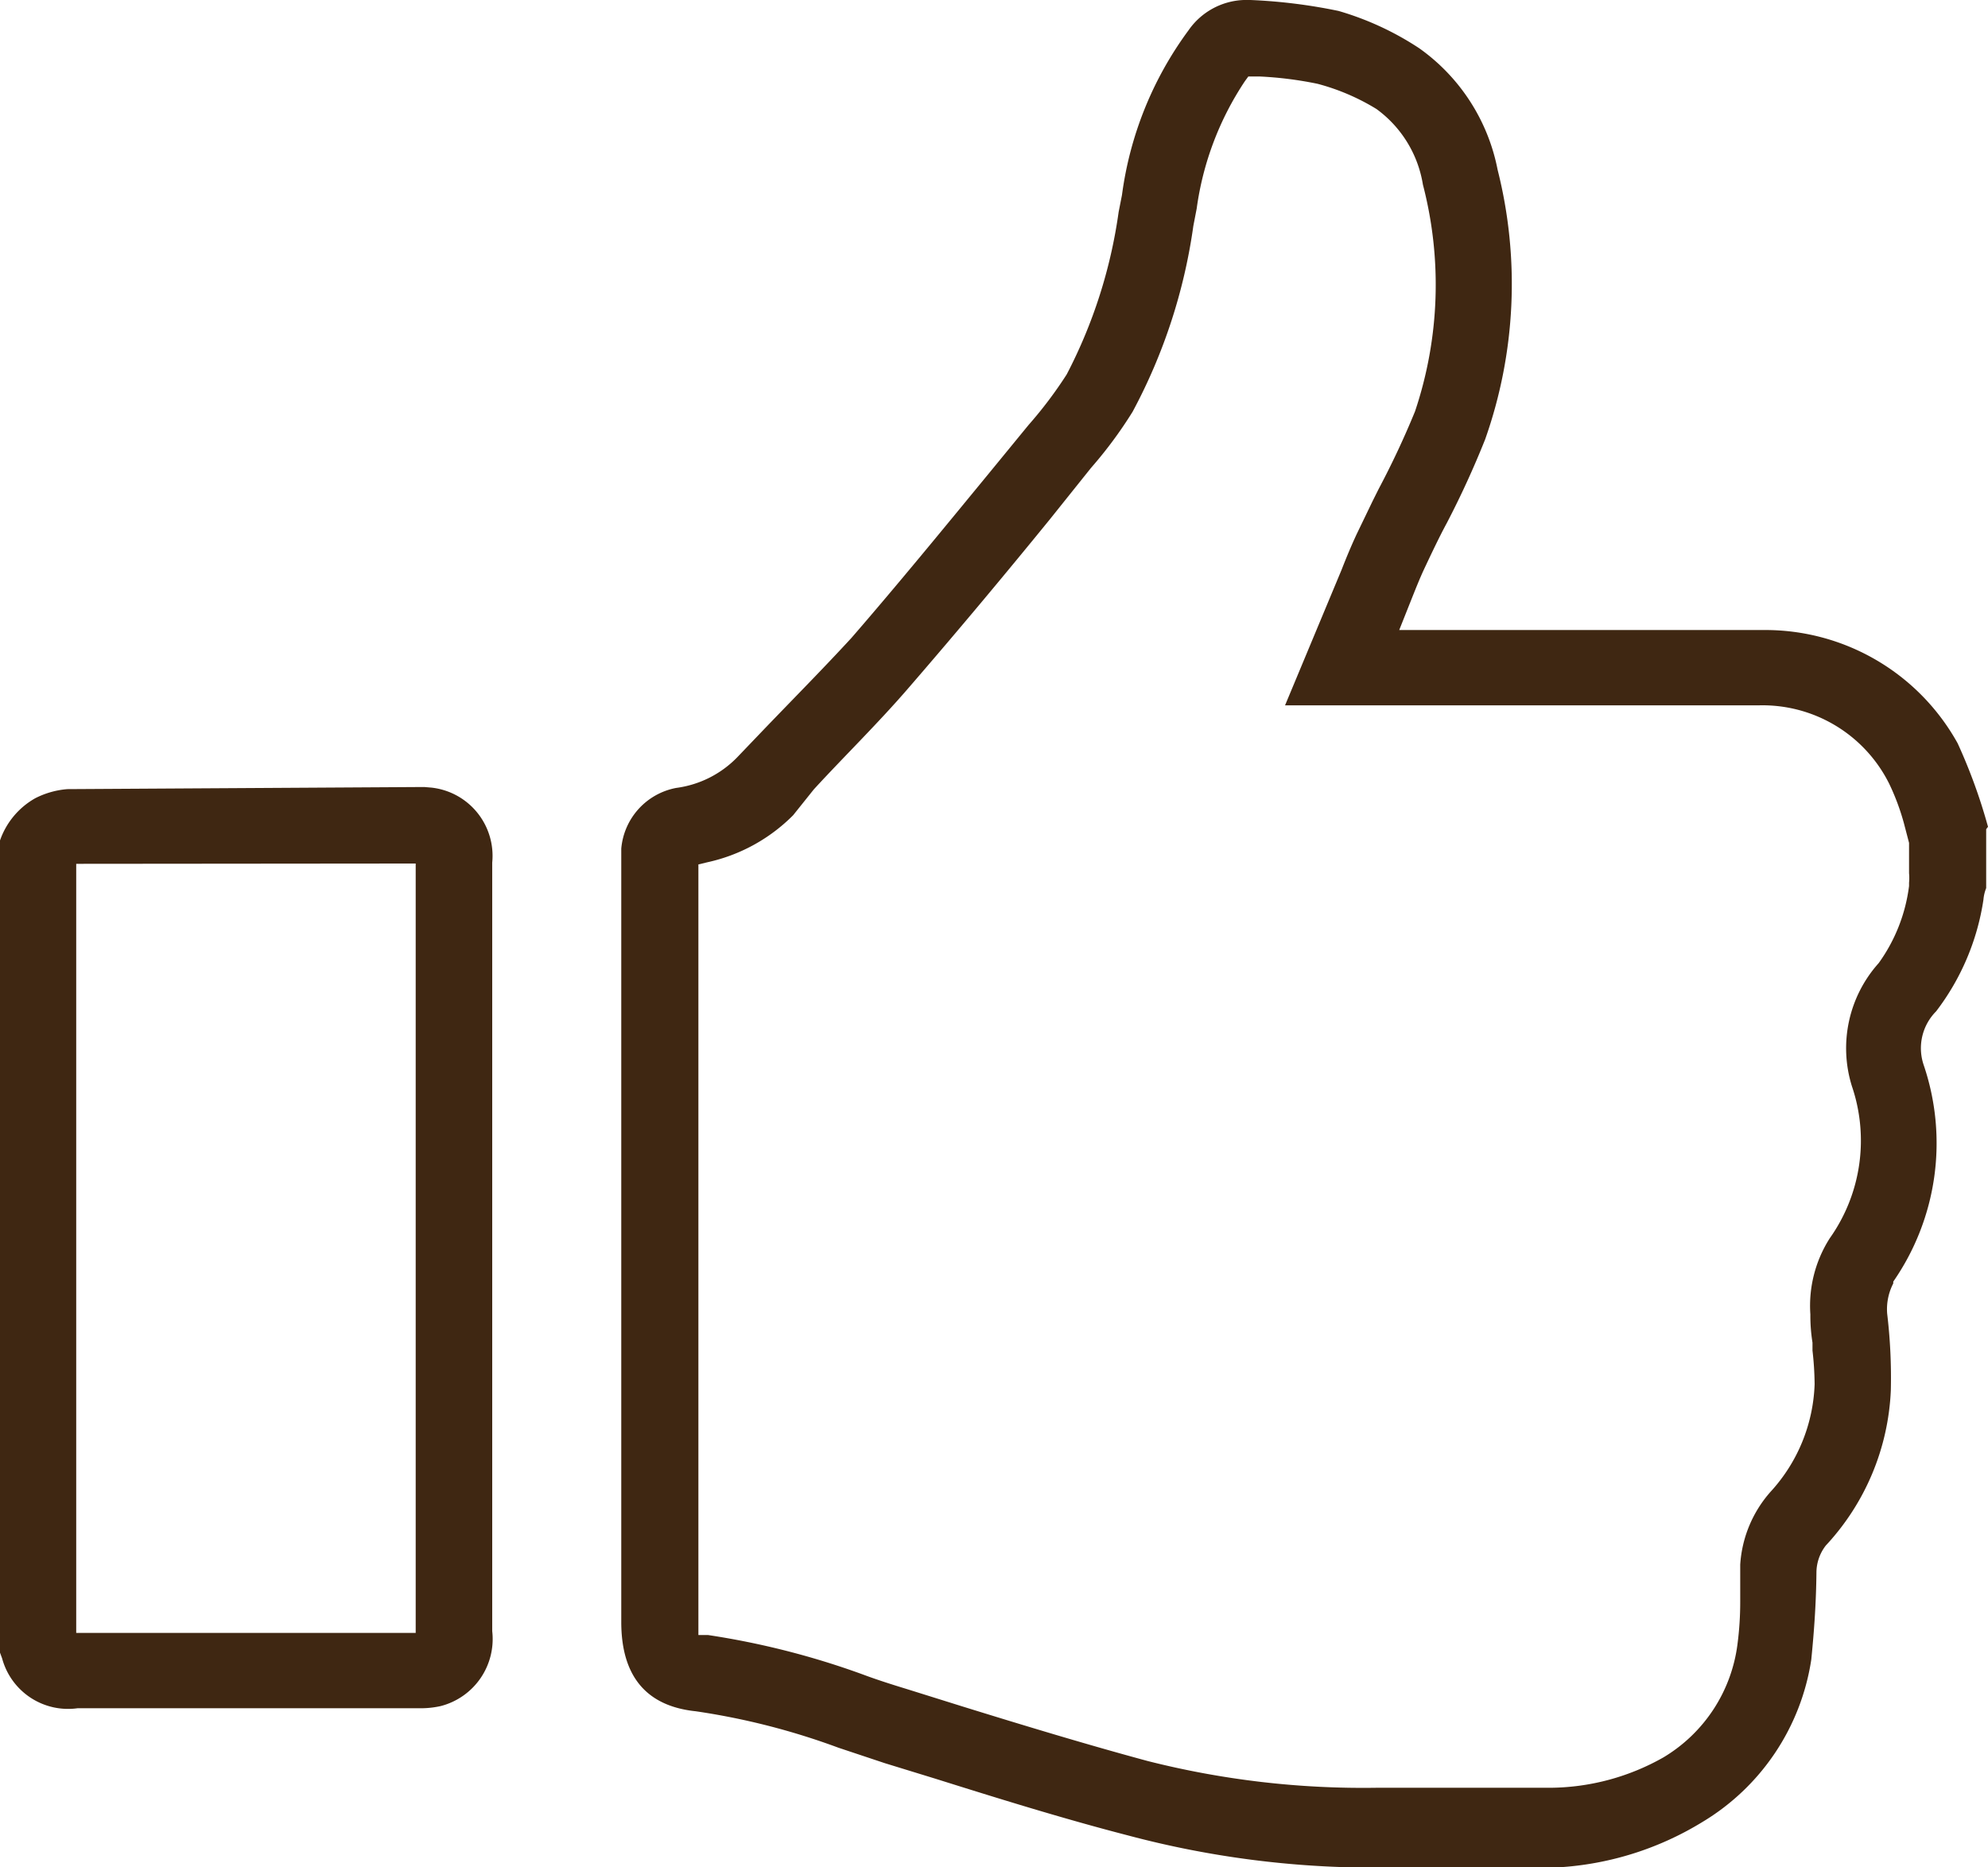
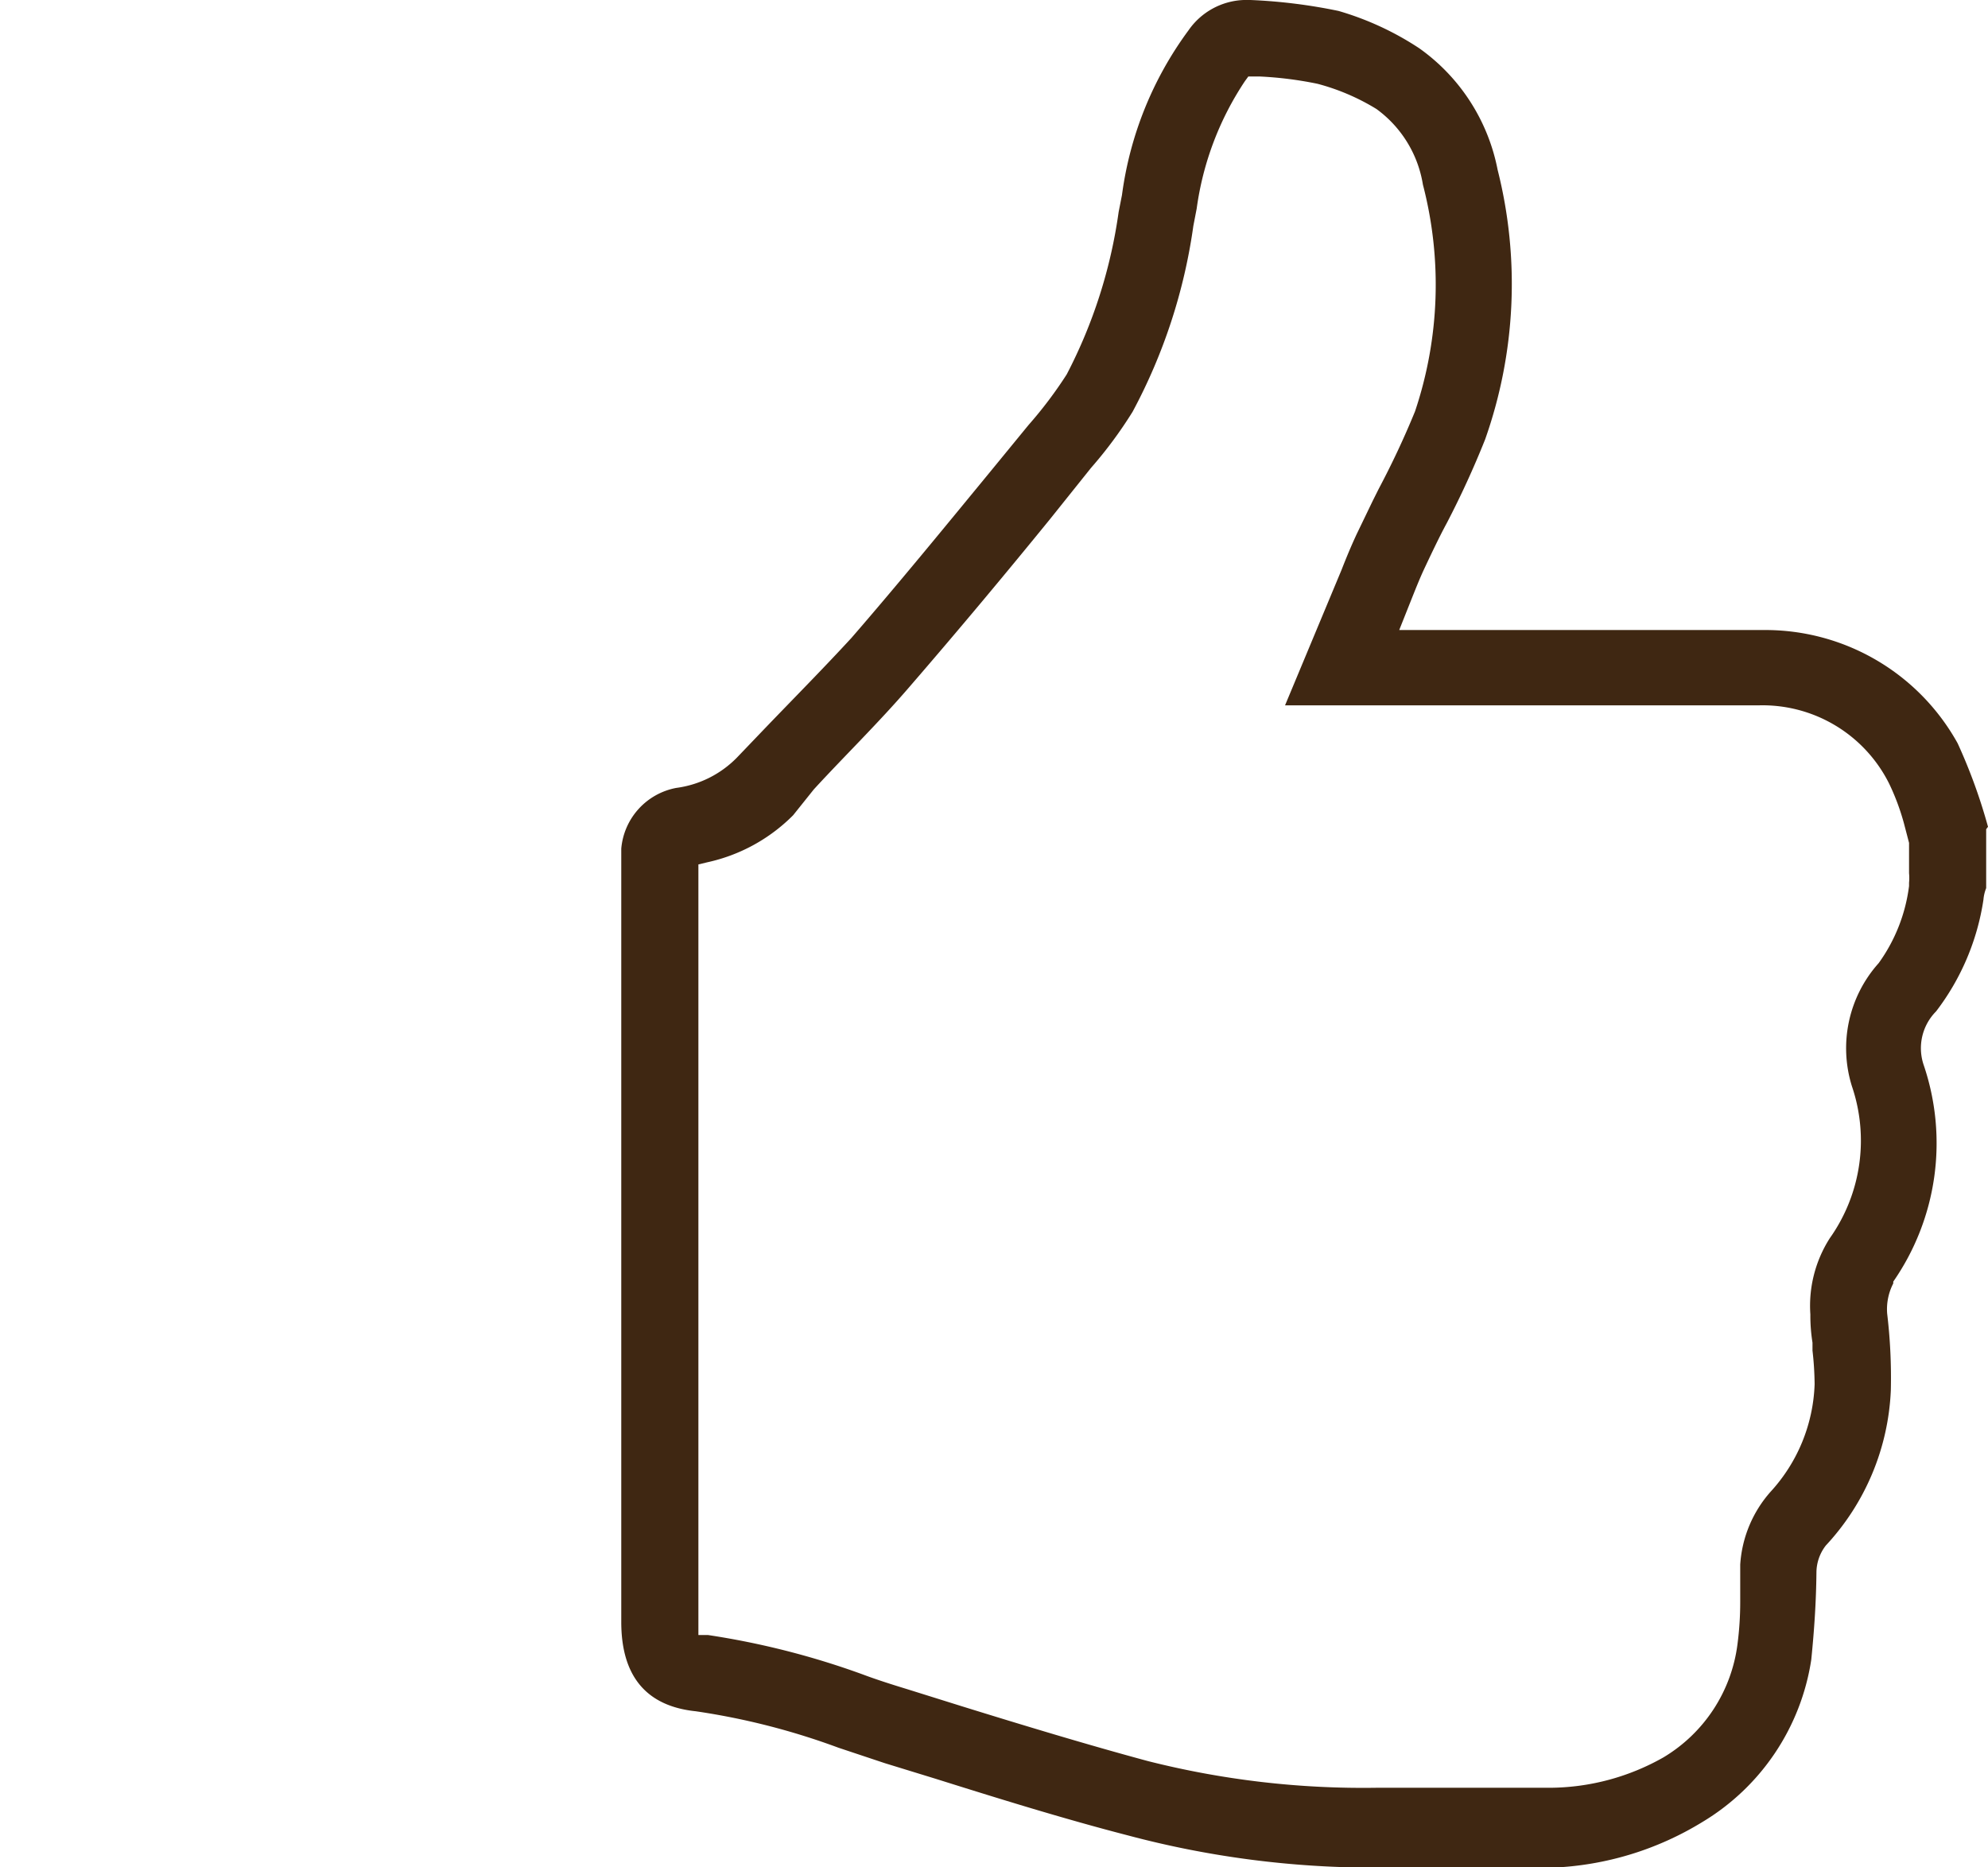
<svg xmlns="http://www.w3.org/2000/svg" class="inline h-16" viewBox="0 0 65.47 61.5" data-name="Layer 1" id="Layer_1">
  <defs>
    <style>.cls-1{fill:#3f2712;}</style>
  </defs>
  <path transform="translate(-273.68 -365.01)" d="M339.15,392.24a18.09,18.09,0,0,0-1-2.75,7.24,7.24,0,0,0-6.39-3.73h-12l.37-.93c.16-.4.3-.76.47-1.12s.47-1,.72-1.46a30.17,30.17,0,0,0,1.27-2.77,15.36,15.36,0,0,0,.41-8.88,6.4,6.4,0,0,0-2.58-4,9.75,9.75,0,0,0-2.66-1.23,17.82,17.82,0,0,0-2.9-.36h-.22a2.32,2.32,0,0,0-1.82,1,11.72,11.72,0,0,0-2.19,5.42l-.11.56a16.5,16.5,0,0,1-1.71,5.35,13.78,13.78,0,0,1-1.26,1.67l-1.27,1.55c-1.48,1.8-3,3.66-4.56,5.46-.92,1-1.91,2-2.87,3l-.9.94a3.42,3.42,0,0,1-2,1,2.23,2.23,0,0,0-1.81,2v25.47c0,1.78.82,2.77,2.45,2.94a23.16,23.16,0,0,1,4.7,1.2l1.53.51,1.66.51c2.07.65,4.22,1.32,6.35,1.87a31.46,31.46,0,0,0,8.14,1.06h5.85a10.23,10.23,0,0,0,4.92-1.5,7.56,7.56,0,0,0,3.59-5.35c.1-1,.16-1.91.17-2.87a1.46,1.46,0,0,1,.31-.89,8,8,0,0,0,2.14-5.11,17.79,17.79,0,0,0-.12-2.52,1.84,1.84,0,0,1,.2-1v-.06a8,8,0,0,0,1-7.14,1.72,1.72,0,0,1,.41-1.76,8,8,0,0,0,1.56-3.68,1.31,1.31,0,0,1,.09-.38v-1.94Zm-4.48,8.55h0a5.56,5.56,0,0,1-.73,5,4.13,4.13,0,0,0-.64,2.51,5.65,5.65,0,0,0,.07.93v.26a10.34,10.34,0,0,1,.07,1.11,5.51,5.51,0,0,1-1.45,3.54,4,4,0,0,0-1,2.4v1.23a10.7,10.7,0,0,1-.09,1.39,5.09,5.09,0,0,1-2.44,3.73,7.66,7.66,0,0,1-3.73,1H319a28.87,28.87,0,0,1-7.52-.88c-2-.54-4.11-1.18-6.11-1.8l-1.79-.56c-.49-.15-1-.31-1.48-.49a26.32,26.32,0,0,0-5.1-1.3h-.32V393.48l.29-.07a5.7,5.7,0,0,0,2.83-1.55l.68-.85c1-1.09,2.15-2.21,3.17-3.4,1.66-1.92,3.2-3.77,4.6-5.49l1.36-1.7a14.06,14.06,0,0,0,1.37-1.85,18.28,18.28,0,0,0,2-6.12l.11-.57a10,10,0,0,1,1.59-4.2l.11-.15h.39a12.21,12.21,0,0,1,1.89.24,7.24,7.24,0,0,1,1.94.83,3.83,3.83,0,0,1,1.53,2.49,13.1,13.1,0,0,1-.26,7.47c-.36.88-.76,1.73-1.2,2.56l-.19.38-.54,1.12c-.18.39-.33.75-.49,1.16L316,388.24h15.62a4.66,4.66,0,0,1,4.27,2.57,7.65,7.65,0,0,1,.49,1.31l.17.65v1a1.6,1.6,0,0,1,0,.31v.11a5.52,5.52,0,0,1-1,2.54A4.2,4.2,0,0,0,334.67,400.79Z" class="cls-1" />
-   <path transform="translate(-273.68 -365.01)" d="M287.65,390.93,275.9,391a2.81,2.81,0,0,0-1.06.3h0a2.56,2.56,0,0,0-1.16,1.39v26.75l.07.19a2.25,2.25,0,0,0,2.49,1.64h11.22a3,3,0,0,0,.73-.07,2.28,2.28,0,0,0,1.7-2.47V393.42a2.26,2.26,0,0,0-2-2.47Zm-.28,2.52v25.34H276.19V393.46Z" class="cls-1" />
</svg>